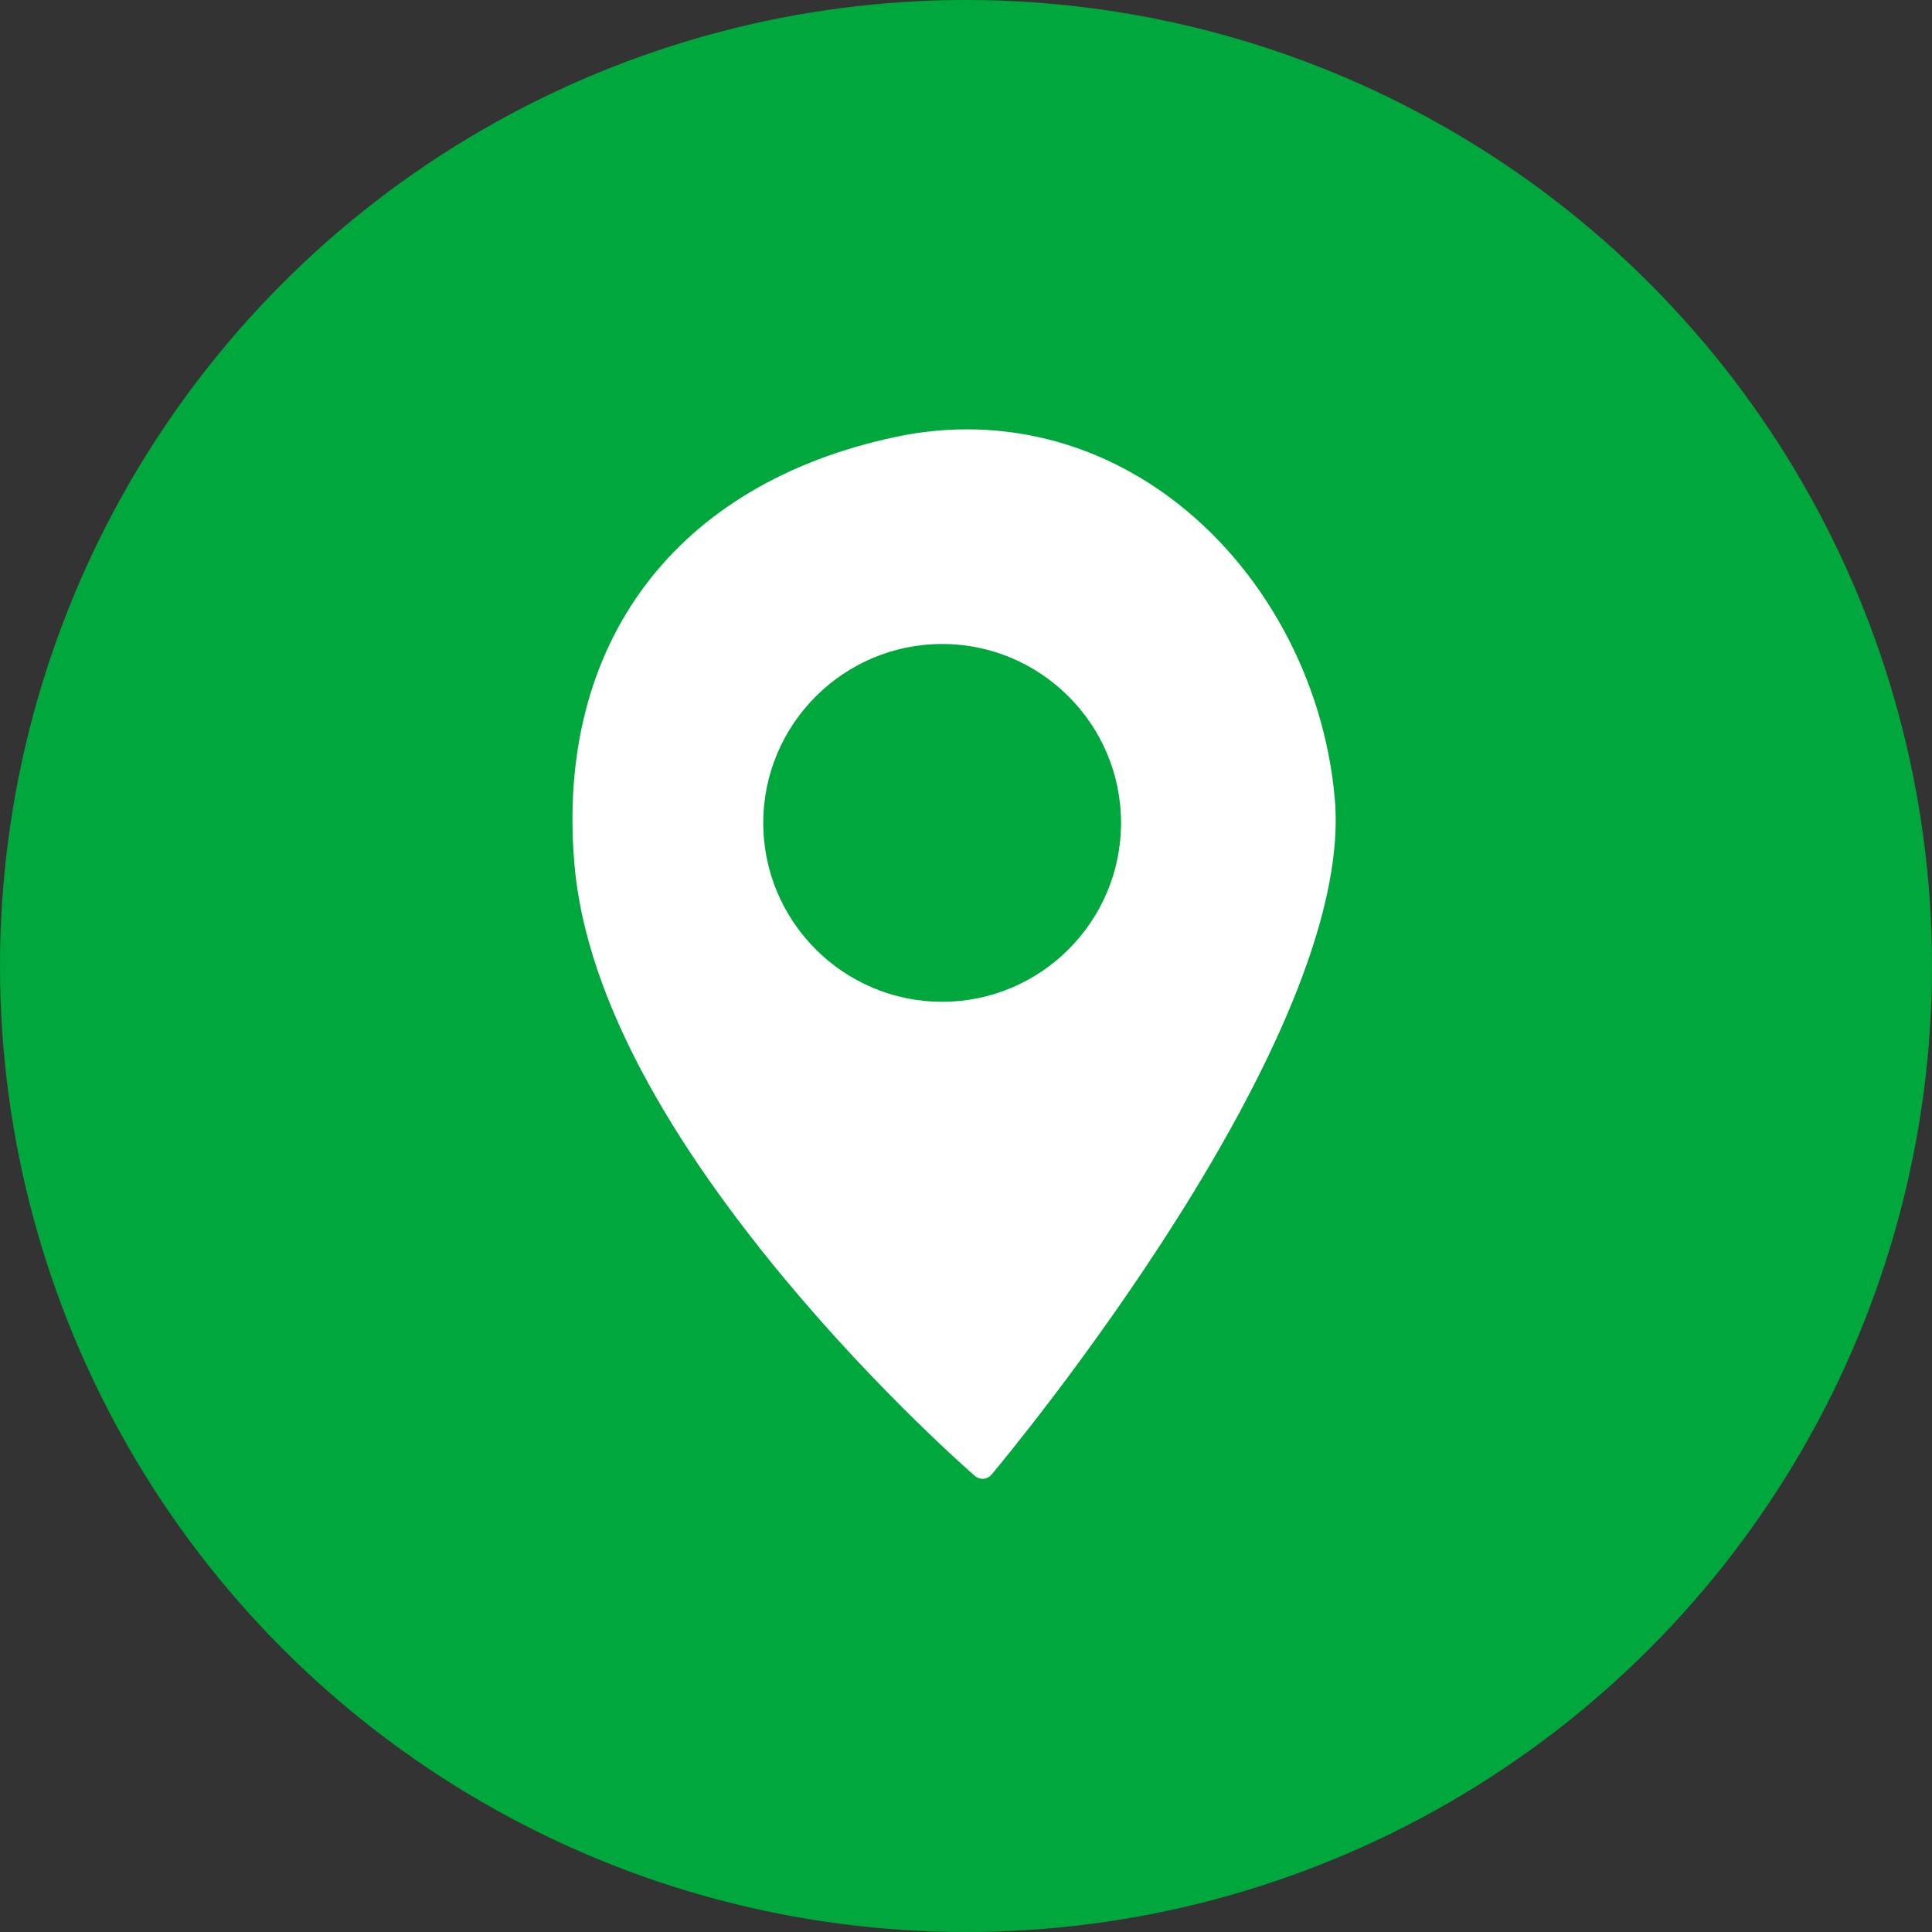
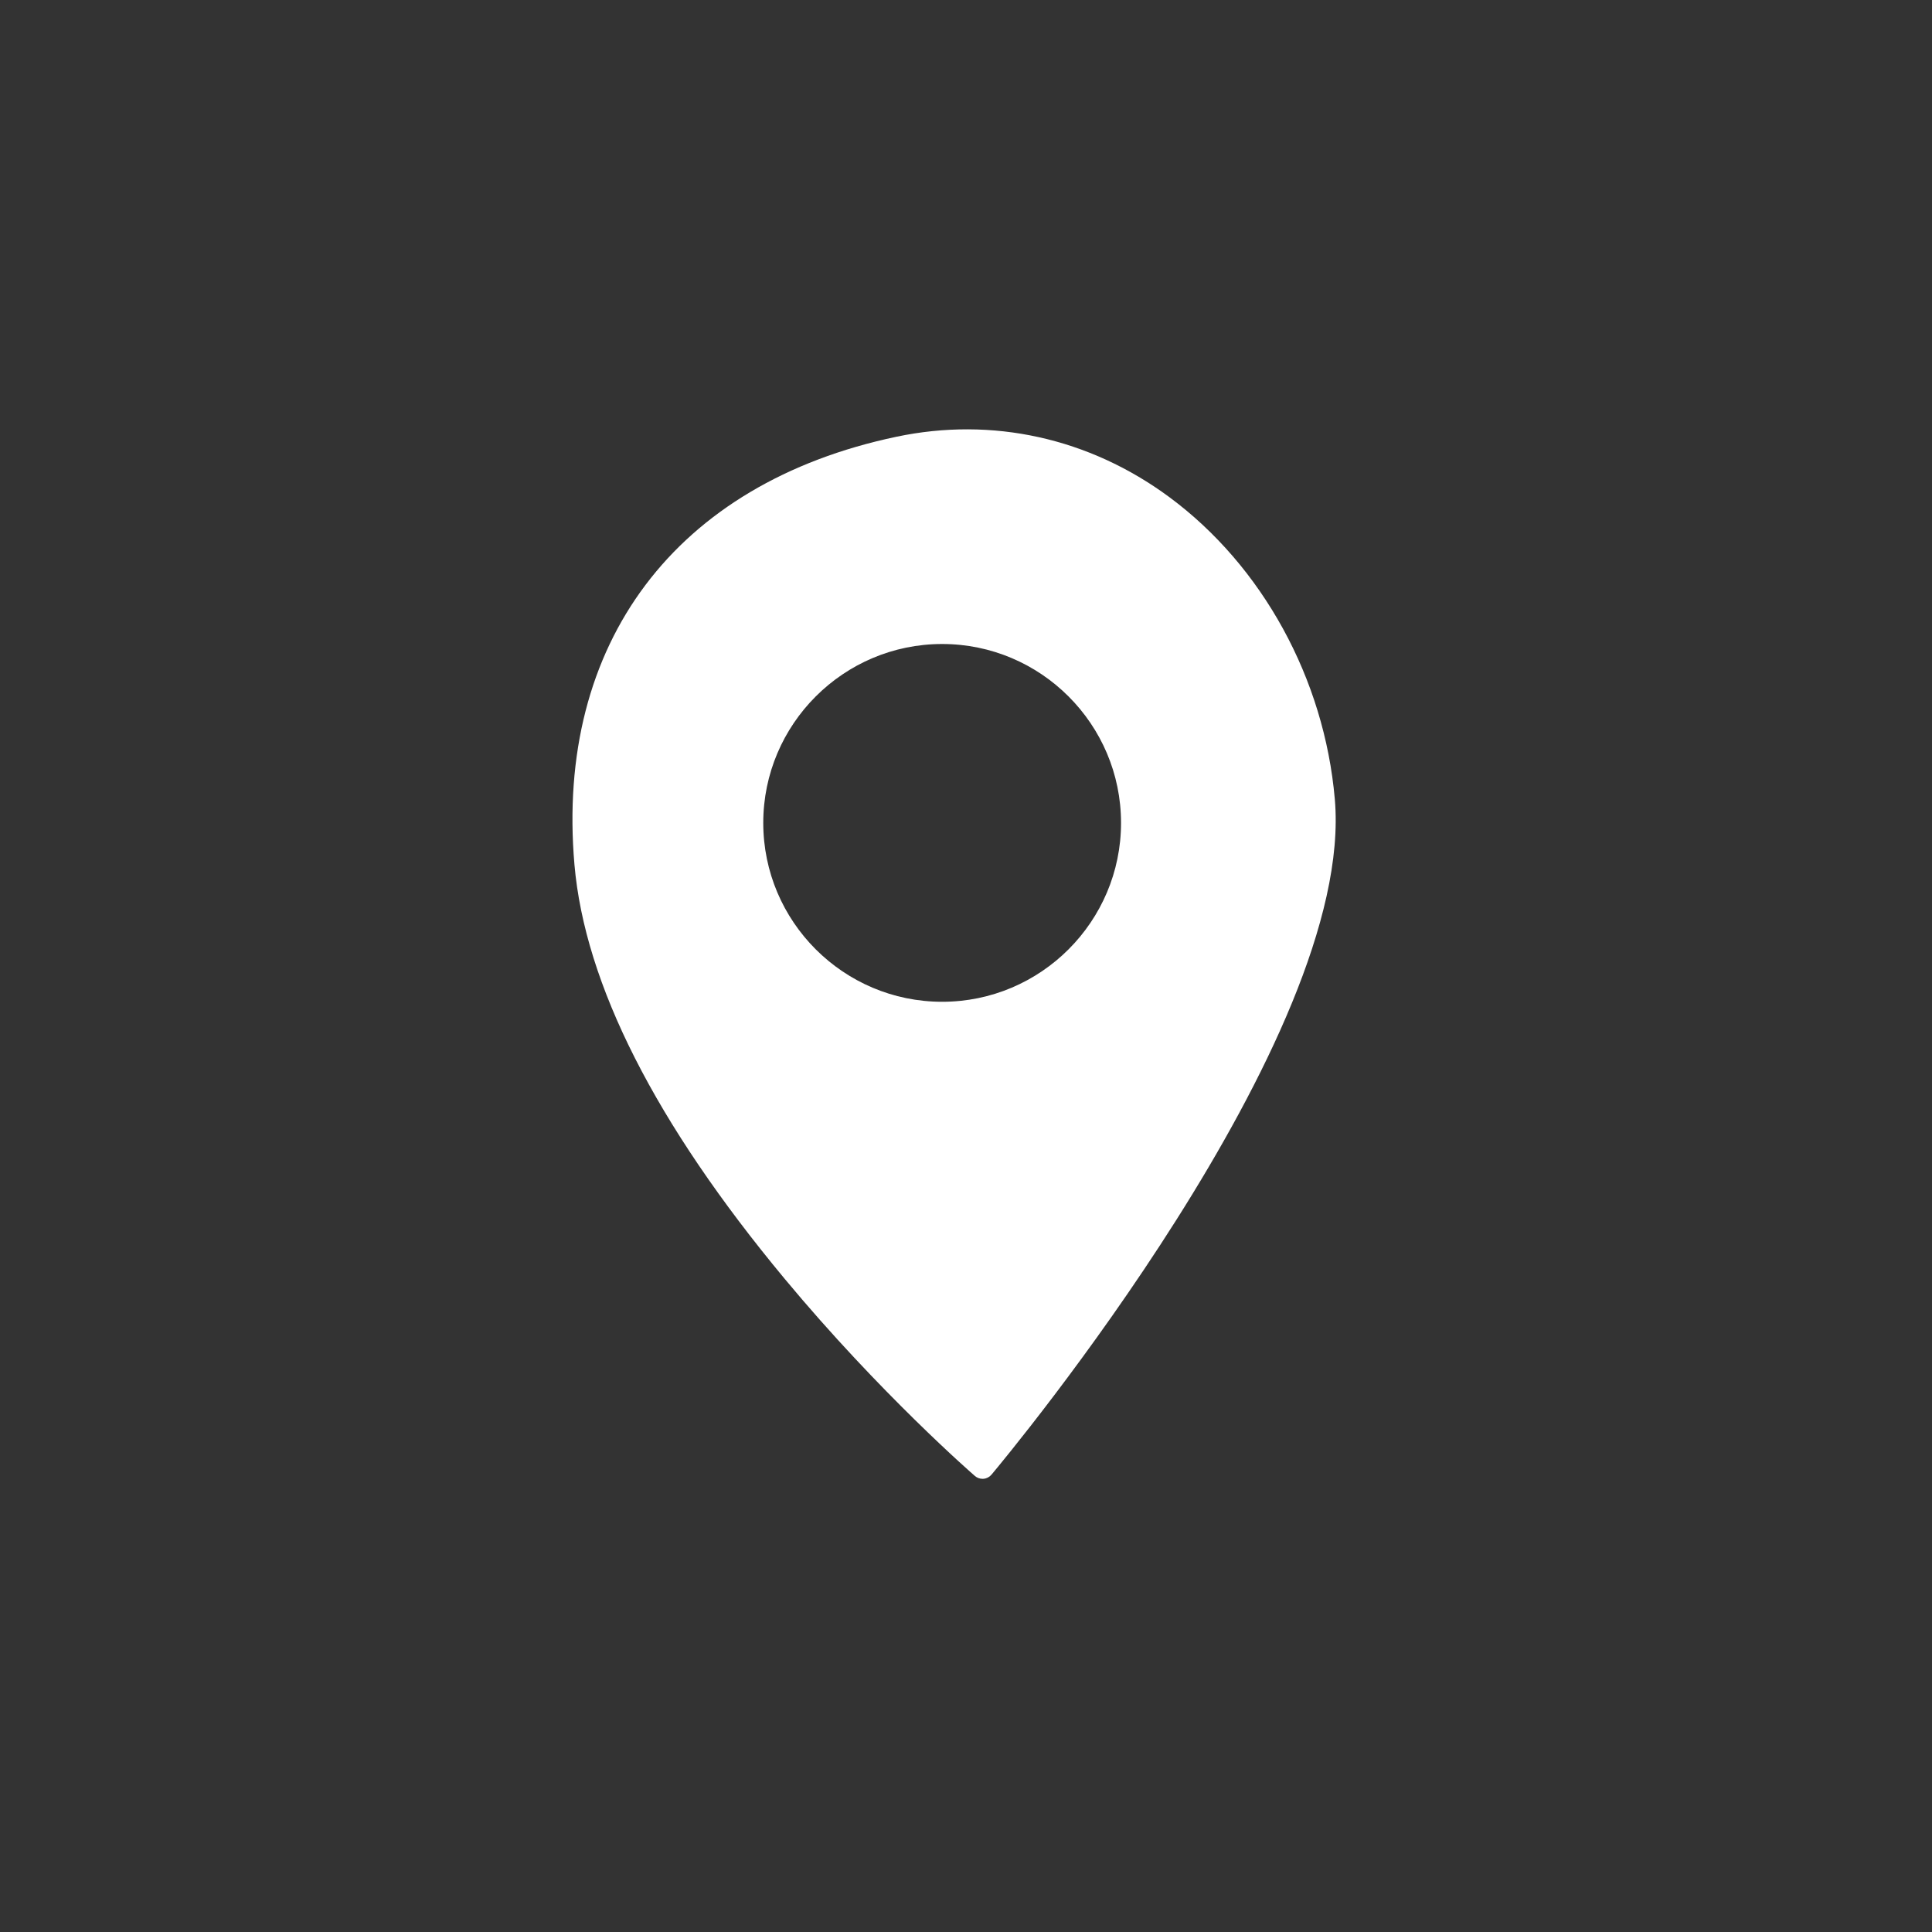
<svg xmlns="http://www.w3.org/2000/svg" width="81px" height="81px" viewBox="0 0 81 81" version="1.1">
  <rect x="0" y="0" width="81" height="81" fill="#333333" stroke="none" />
  <title>Group</title>
  <g id="Batch-2" stroke="none" stroke-width="1" fill="none" fill-rule="evenodd">
    <g id="Contact---2" transform="translate(-680, -1911)">
      <g id="Address" transform="translate(110, 1902.652)">
        <g id="Group" transform="translate(570, 8.348)">
          <g id="Group-6" fill="#00A73C">
-             <circle id="Oval-Copy-2" cx="40.5" cy="40.5" r="40.5" />
-           </g>
+             </g>
          <path d="M47,34.5 C47,38.635 43.635,42 39.5,42 C35.365,42 32,38.635 32,34.5 C32,30.365 35.365,27 39.5,27 C43.635,27 47,30.365 47,34.5 M55.963,33.508 C55.525,28.463 52.93,23.727 49.019,20.838 C45.666,18.362 41.602,17.463 37.578,18.312 C28.324,20.26 23.279,26.967 24.084,36.249 C24.518,41.256 27.481,47.096 32.891,53.607 C36.898,58.43 40.834,61.848 40.874,61.881 C40.963,61.958 41.076,62 41.194,62 C41.207,62 41.22,61.999 41.233,61.999 C41.364,61.988 41.485,61.925 41.569,61.825 C42.192,61.082 56.83,43.502 55.963,33.508" id="Fill-1" fill="#FFFFFF" />
        </g>
      </g>
    </g>
  </g>
</svg>